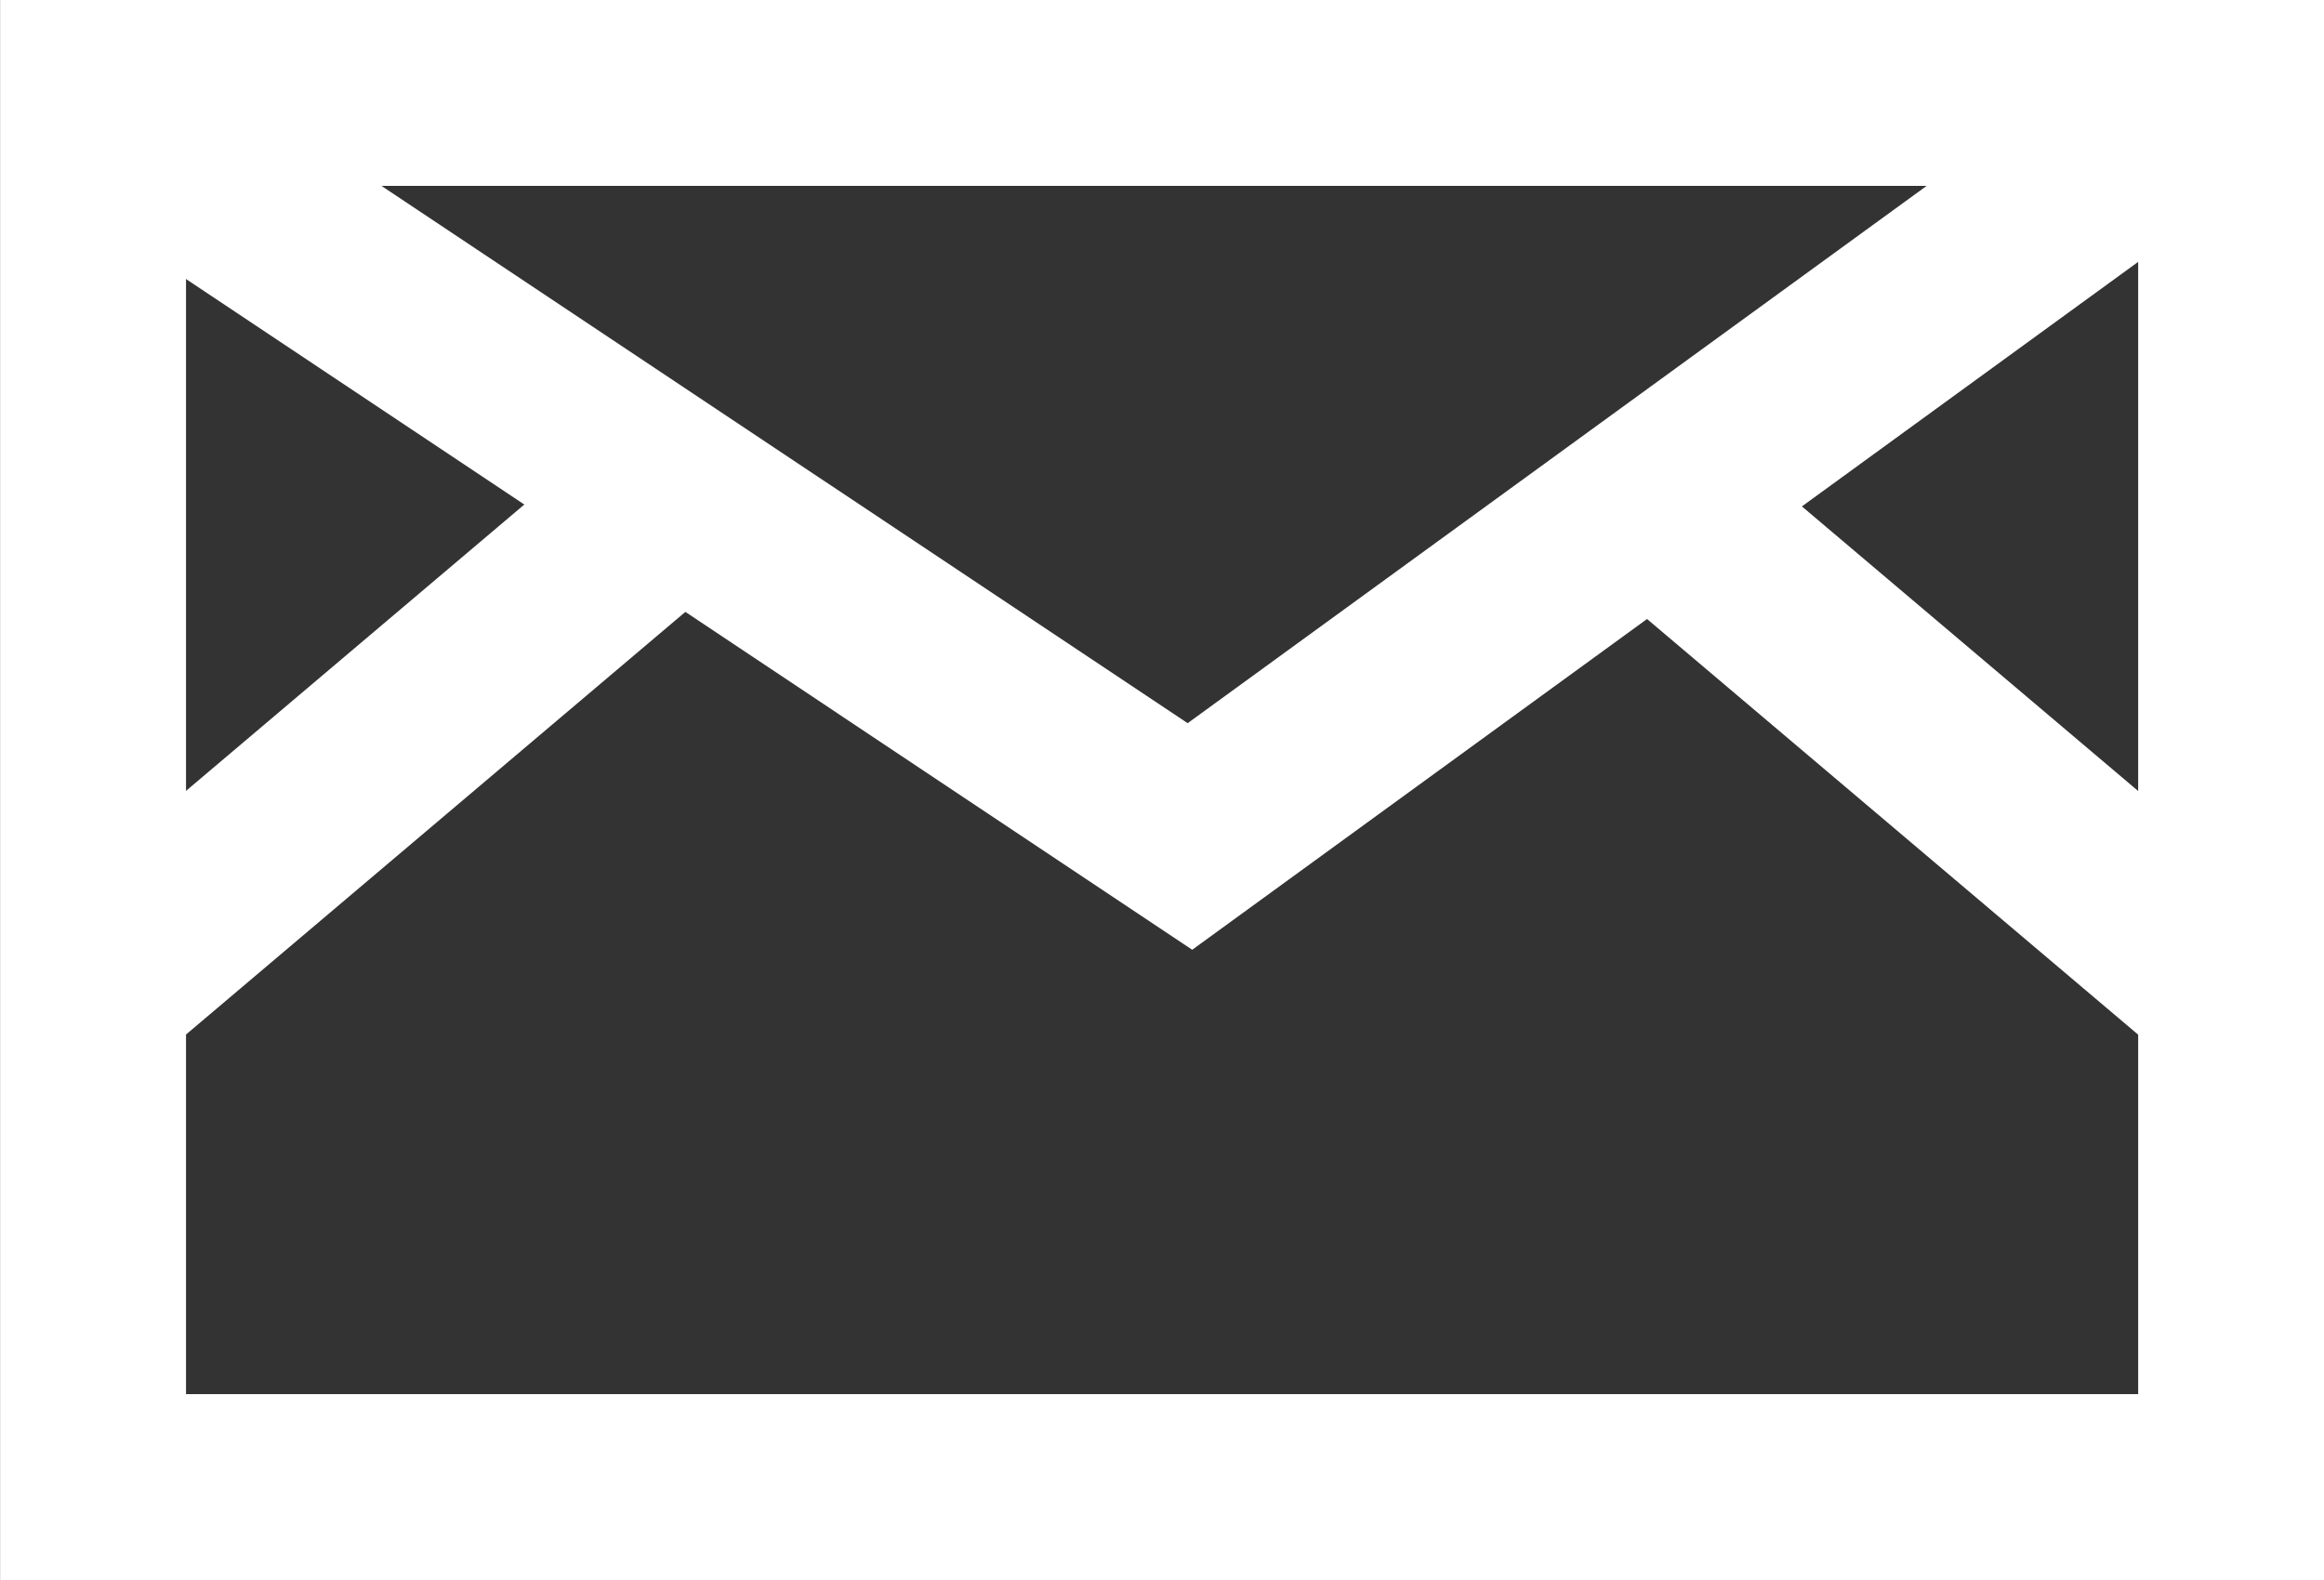
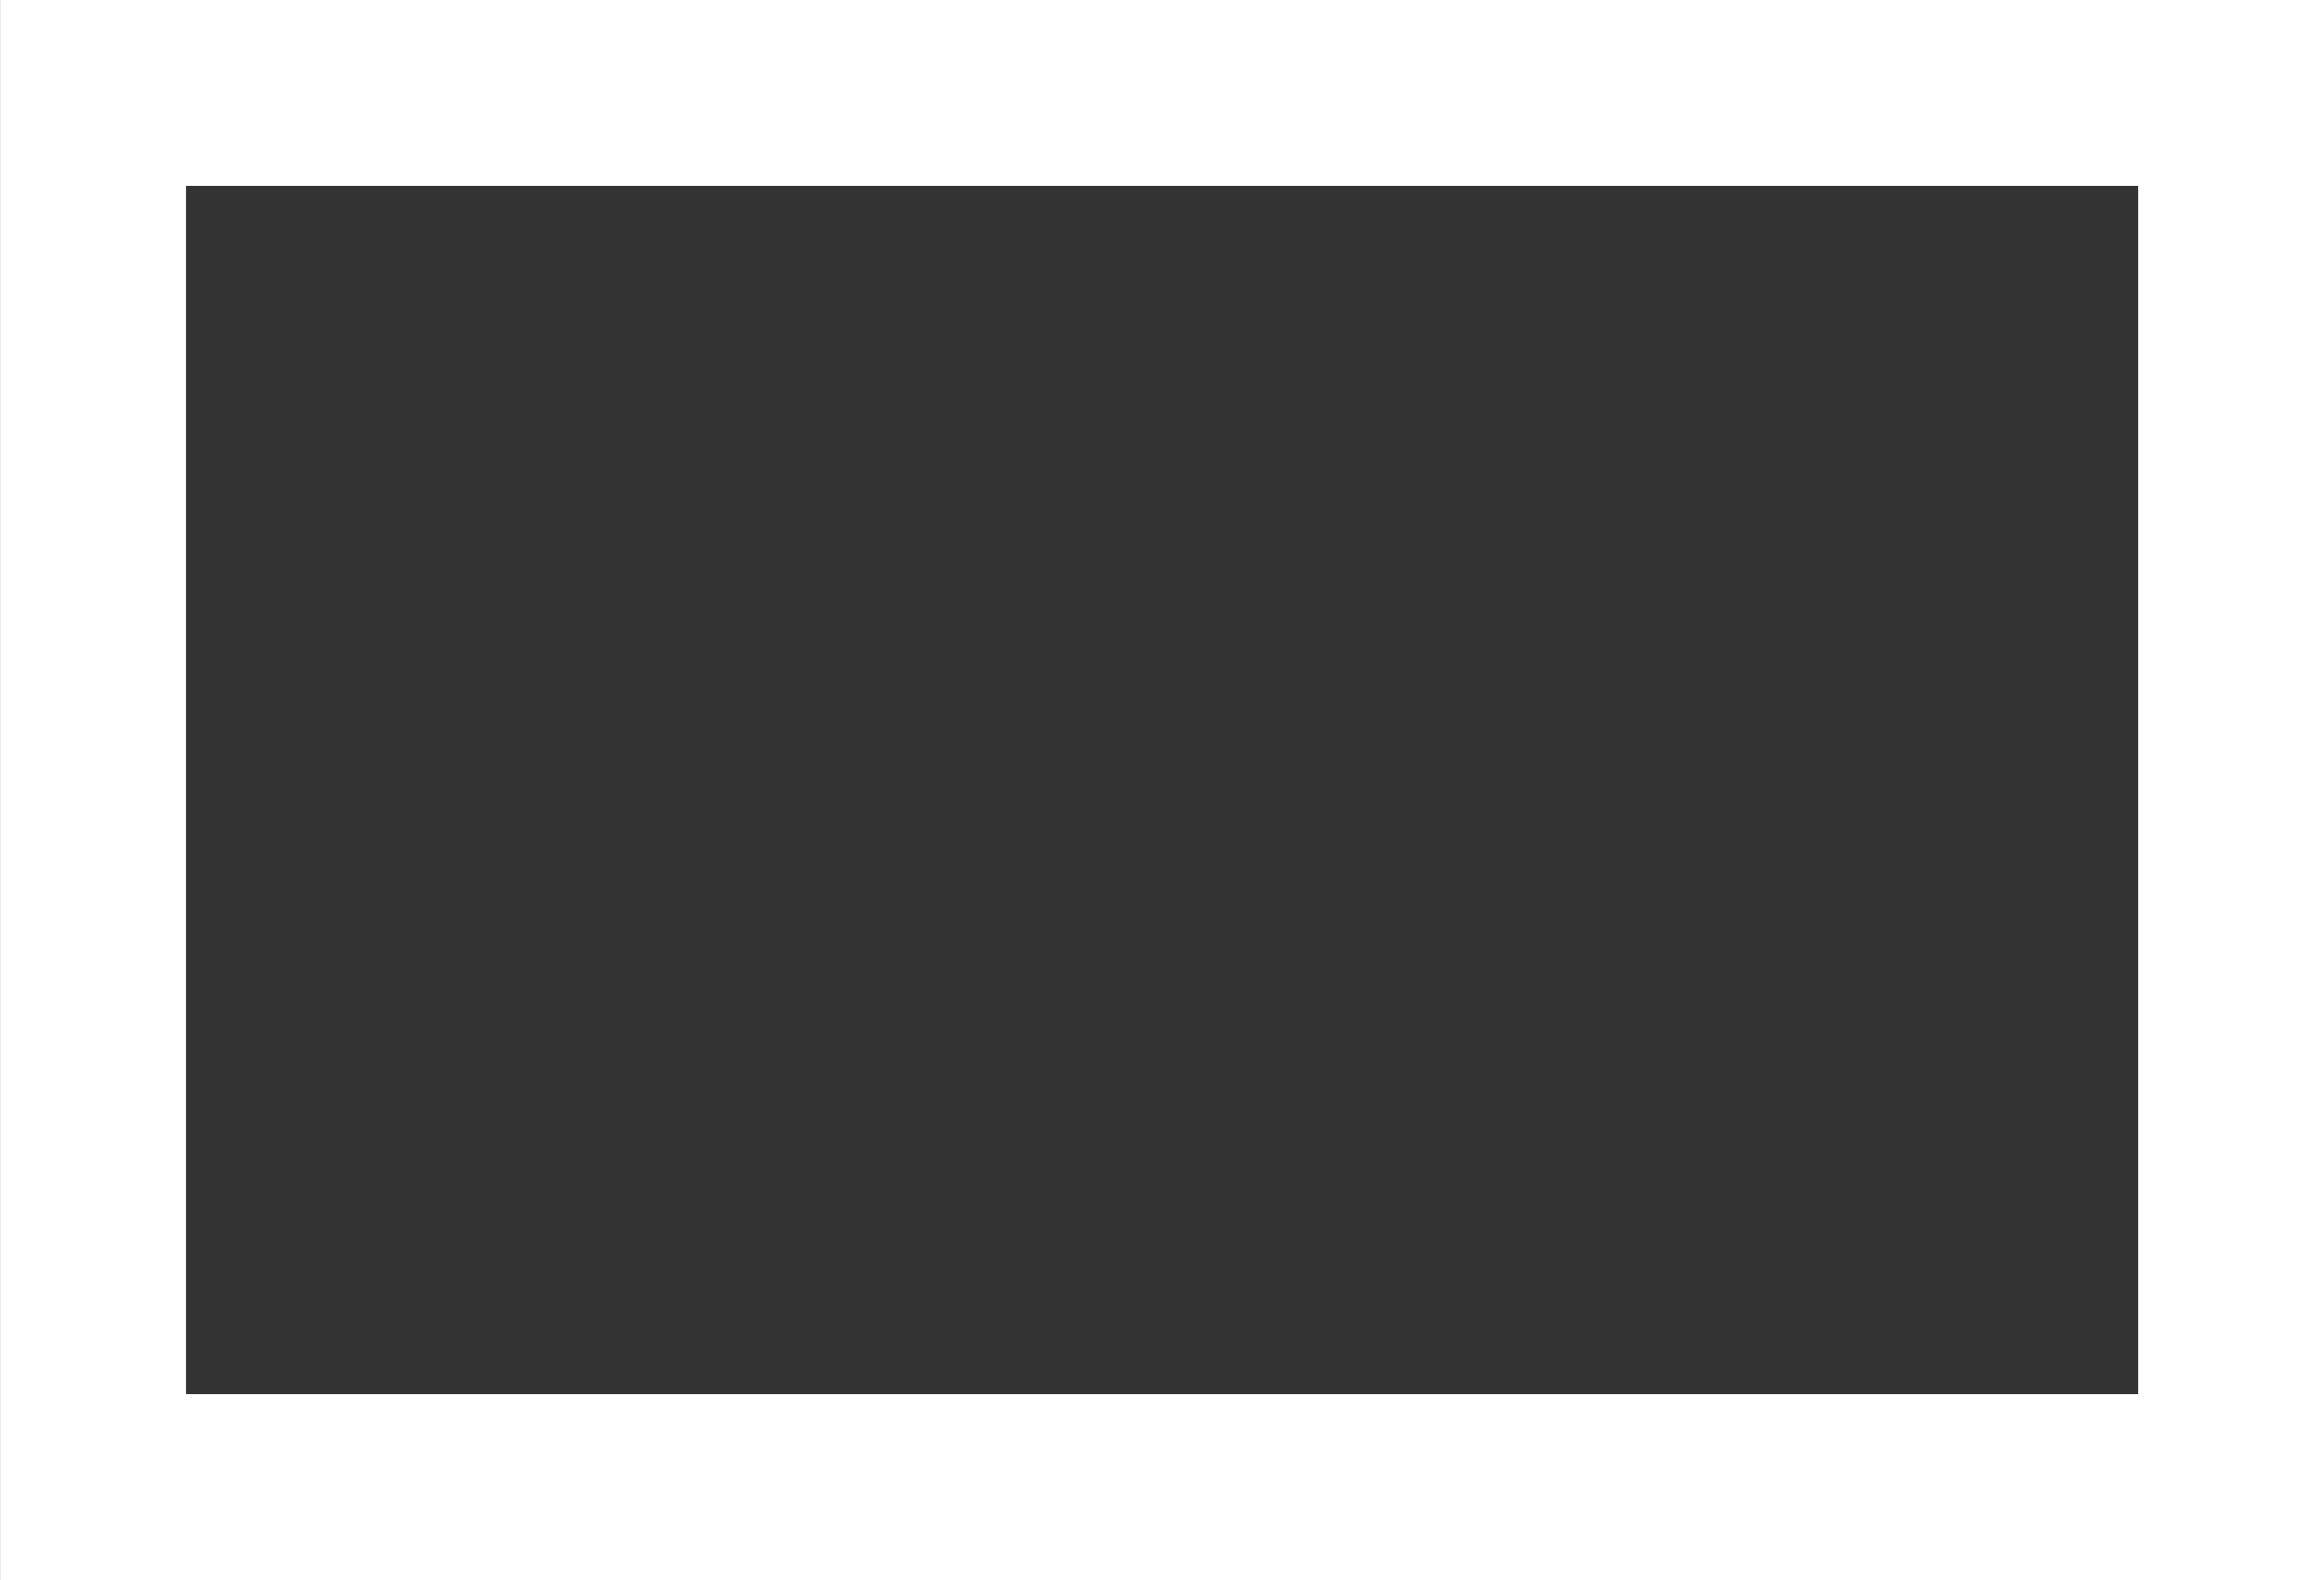
<svg xmlns="http://www.w3.org/2000/svg" width="25" height="17" viewBox="0 0 25 17">
  <rect x="0" y="0" width="25" height="17" fill="#333333" stroke="none" />
  <defs>
    <style>
            .prefix__cls-1{fill:#fff}
        </style>
  </defs>
  <g id="prefix__mail" transform="translate(-902.199 -2935.736)">
    <g id="prefix__Group_4059" data-name="Group 4059">
      <path id="prefix__Path_29526" d="M927.2 2952.736h-25v-17h25zm-23-2h21v-13h-21z" class="prefix__cls-1" data-name="Path 29526" />
    </g>
    <g id="prefix__Group_4060" data-name="Group 4060">
-       <path id="prefix__Path_29527" d="M915.024 2945.955l-12.579-8.387 1.109-1.664 11.421 7.613 10.437-7.59 1.176 1.617z" class="prefix__cls-1" data-name="Path 29527" />
-     </g>
+       </g>
    <g id="prefix__Group_4061" data-name="Group 4061">
-       <path id="prefix__Rectangle_2905" d="M0 0H2.001V8.168H0z" class="prefix__cls-1" data-name="Rectangle 2905" transform="rotate(-49.752 3632.017 479.607)" />
-     </g>
+       </g>
    <g id="prefix__Group_4062" data-name="Group 4062">
-       <path id="prefix__Rectangle_2906" d="M0 0H8.168V2.001H0z" class="prefix__cls-1" data-name="Rectangle 2906" transform="rotate(-40.249 4470.619 241.28)" />
-     </g>
+       </g>
  </g>
</svg>